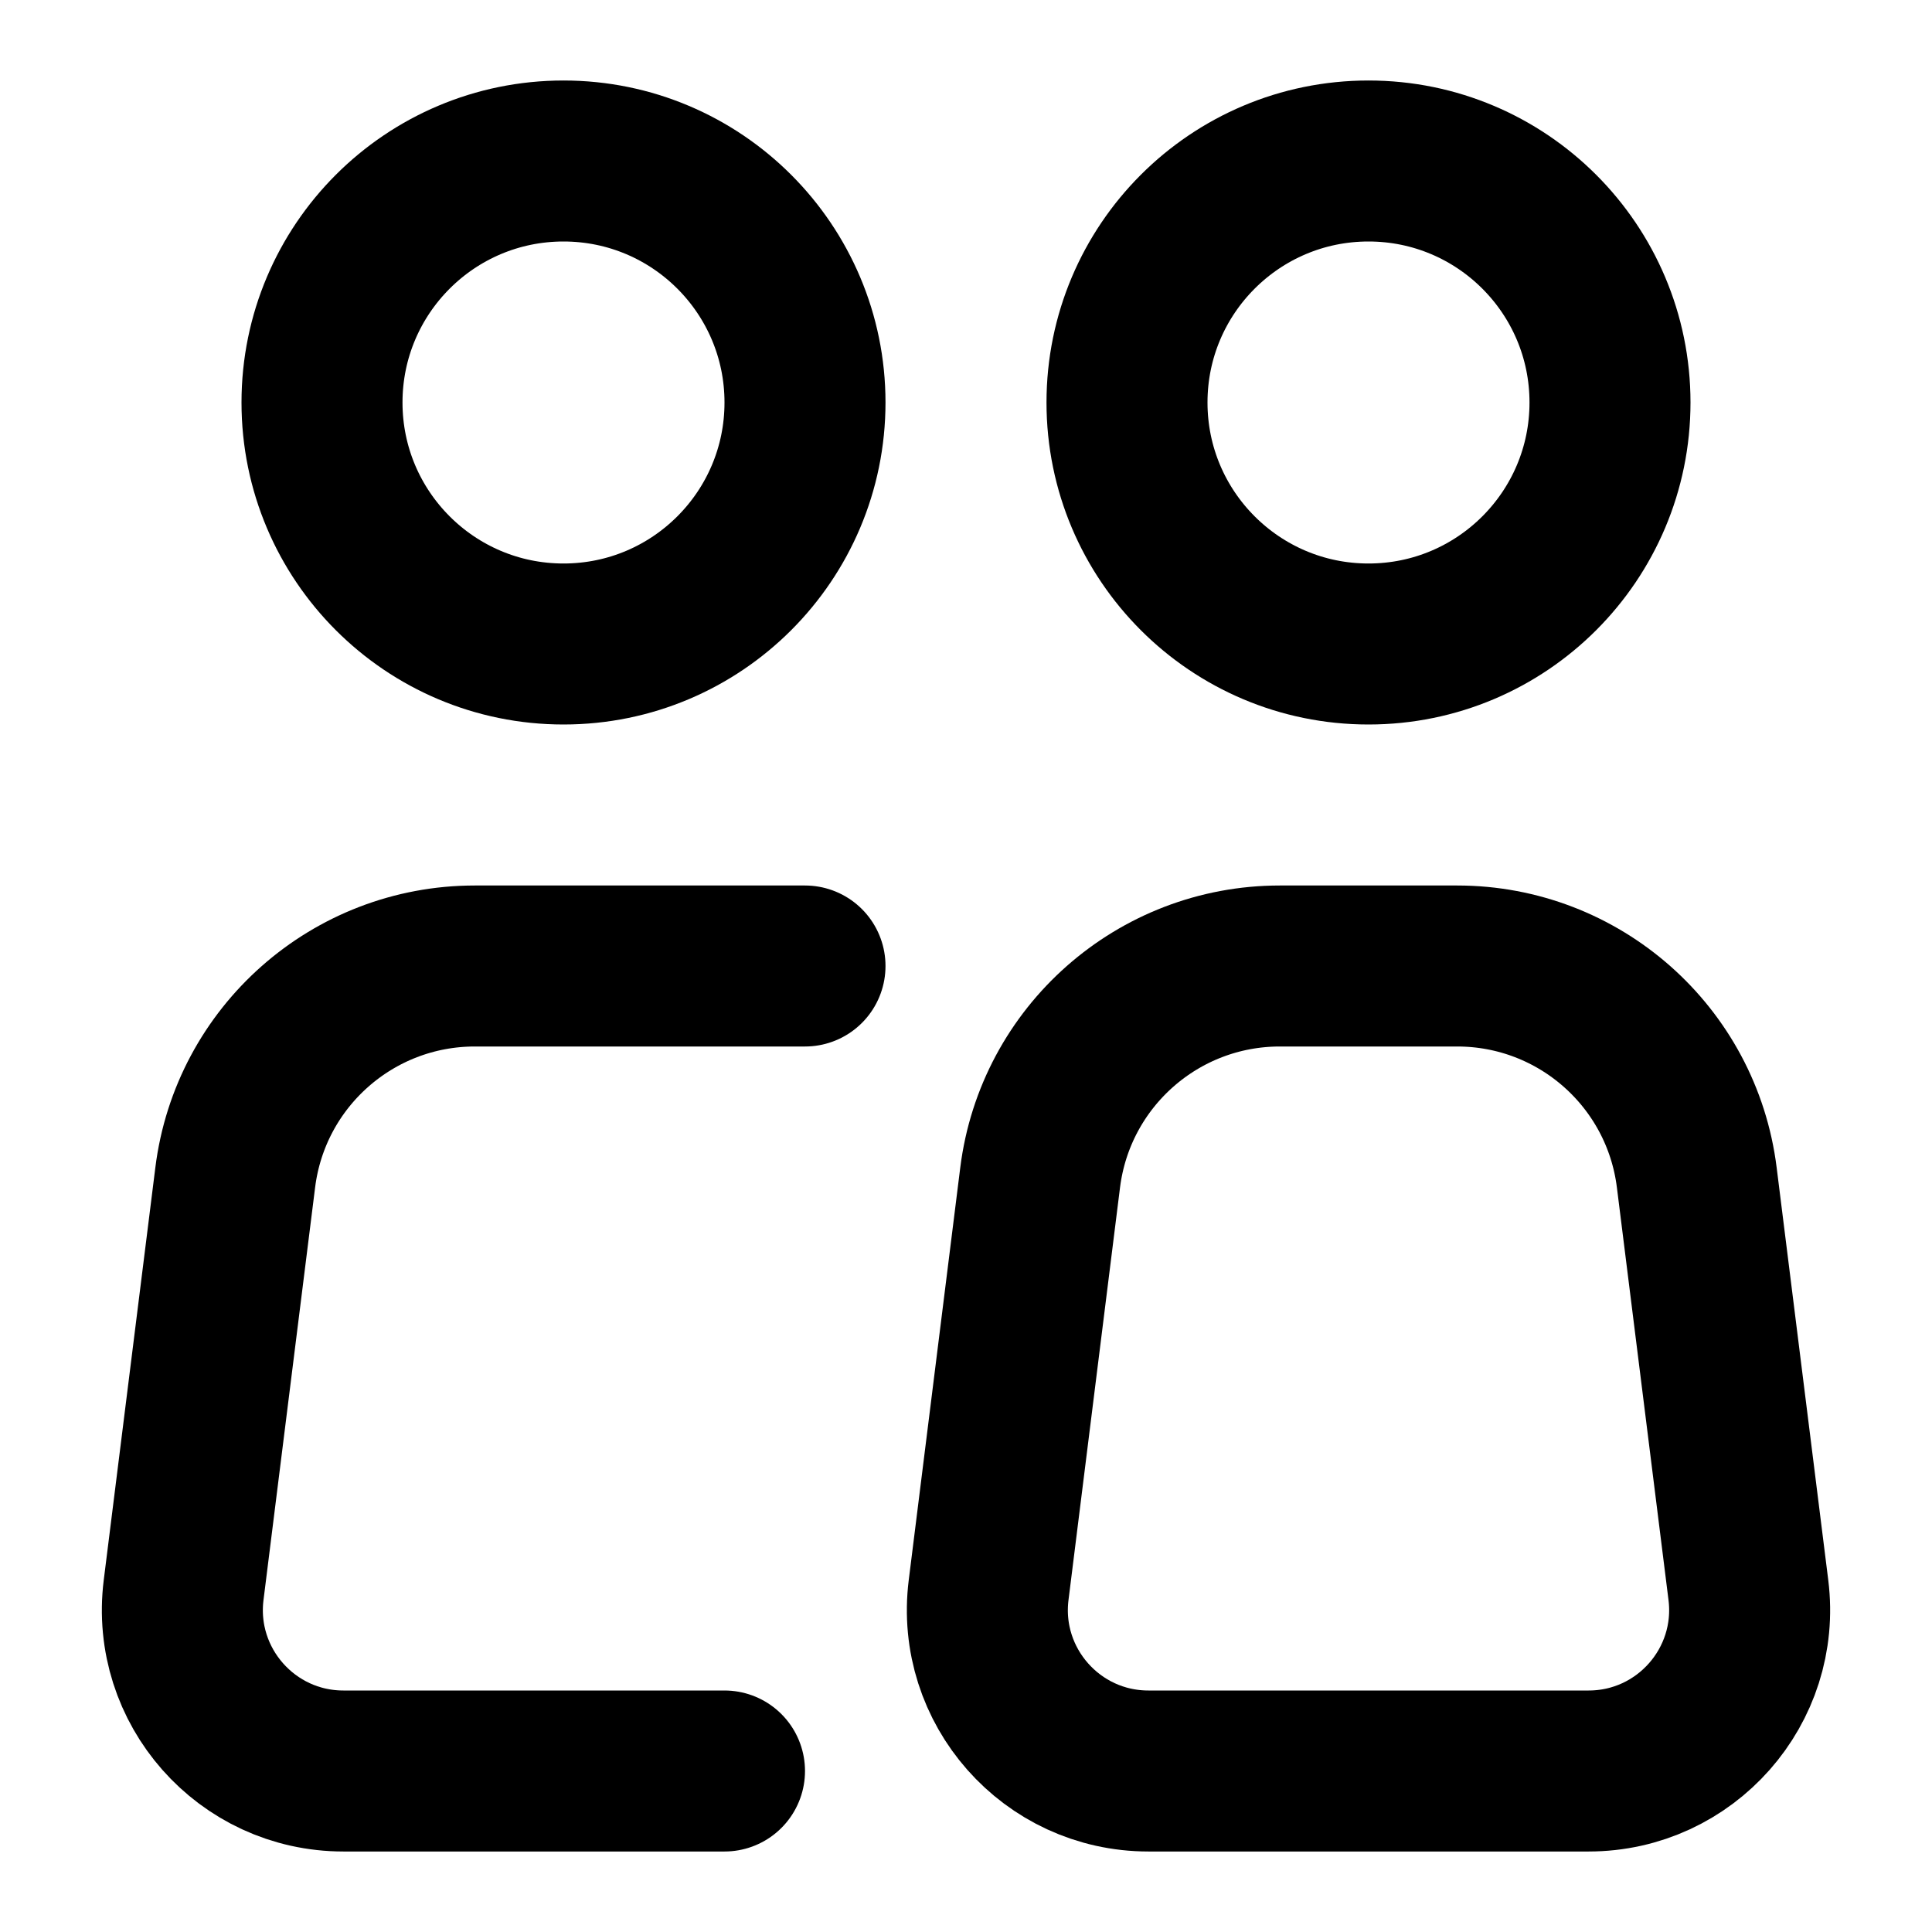
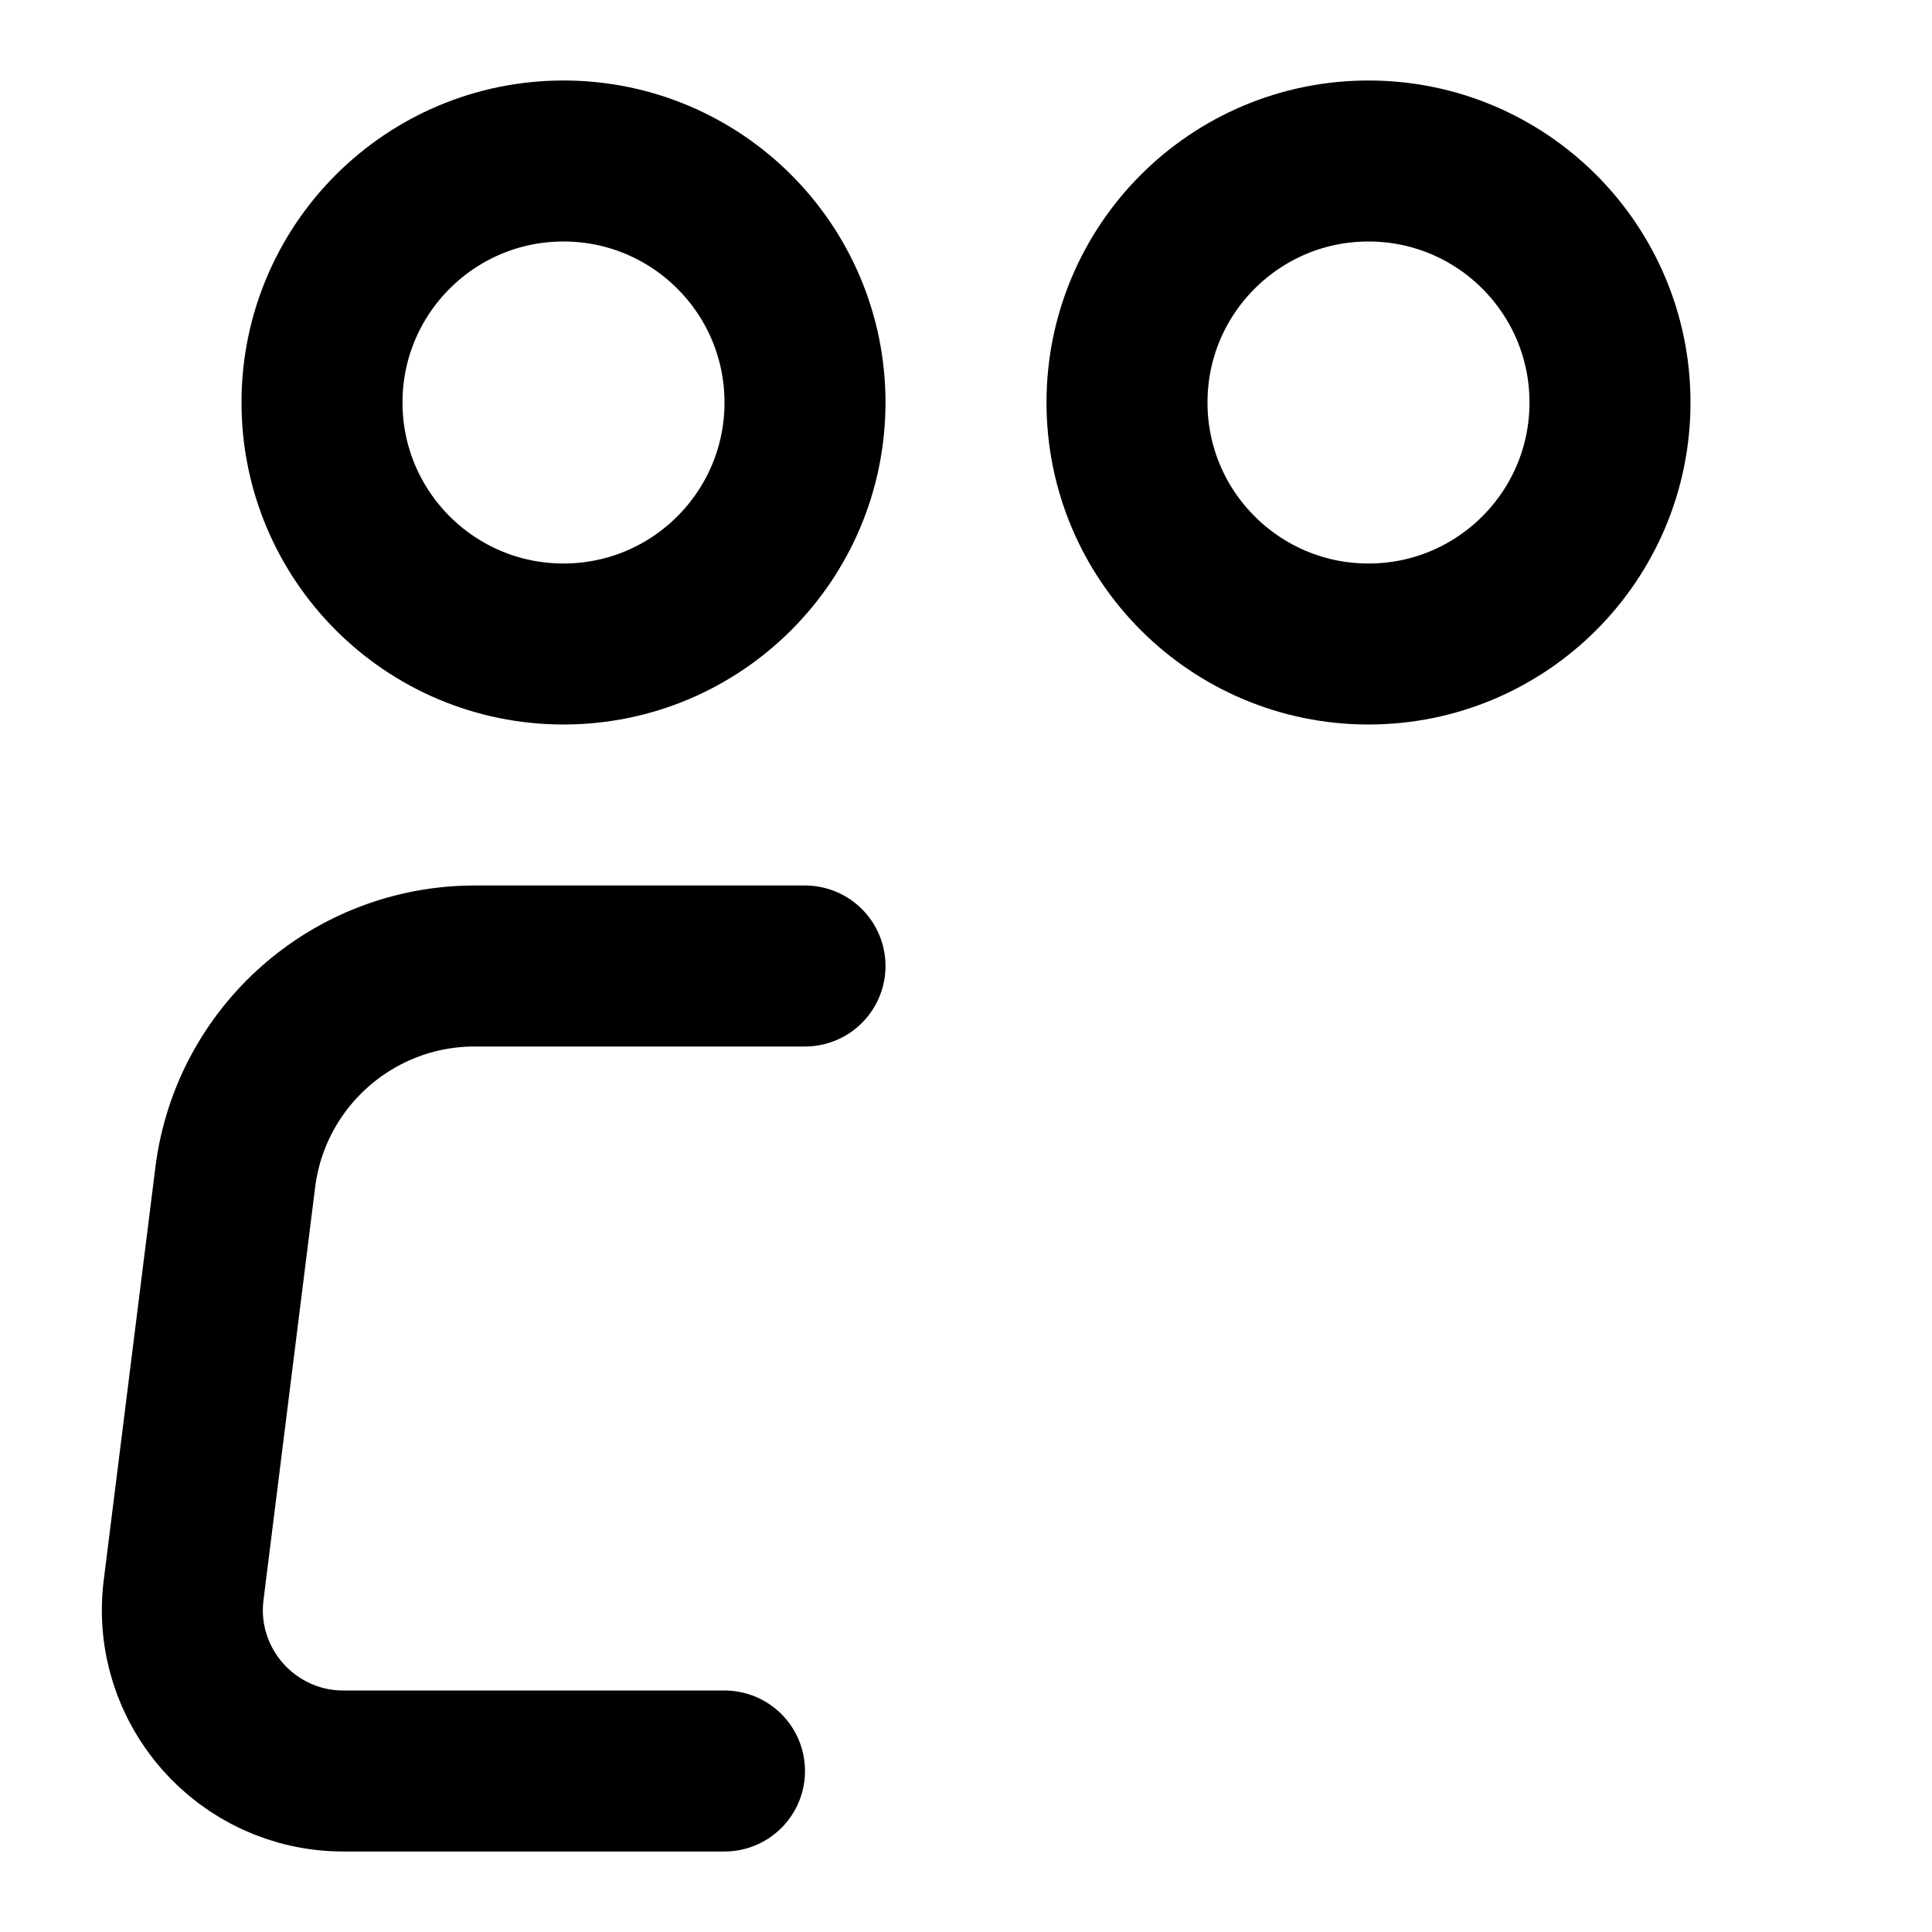
<svg xmlns="http://www.w3.org/2000/svg" width="800px" height="800px" viewBox="0 0 24 24" fill="none">
  <circle cx="7" cy="5" r="3" stroke="#000000" stroke-width="2" />
  <path d="M10 12H7H5.898C4.385 12 3.109 13.127 2.922 14.628L2.281 19.752C2.132 20.946 3.063 22 4.266 22H9" stroke="#000000" stroke-width="2" stroke-linecap="round" stroke-linejoin="round" />
-   <path d="M21.719 19.752L21.078 14.628C20.891 13.127 19.615 12 18.102 12H17H15.898C14.385 12 13.109 13.127 12.921 14.628L12.281 19.752C12.132 20.946 13.063 22 14.266 22H19.734C20.937 22 21.868 20.946 21.719 19.752Z" stroke="#000000" stroke-width="2" stroke-linecap="round" stroke-linejoin="round" />
  <circle cx="17" cy="5" r="3" stroke="#000000" stroke-width="2" />
</svg>